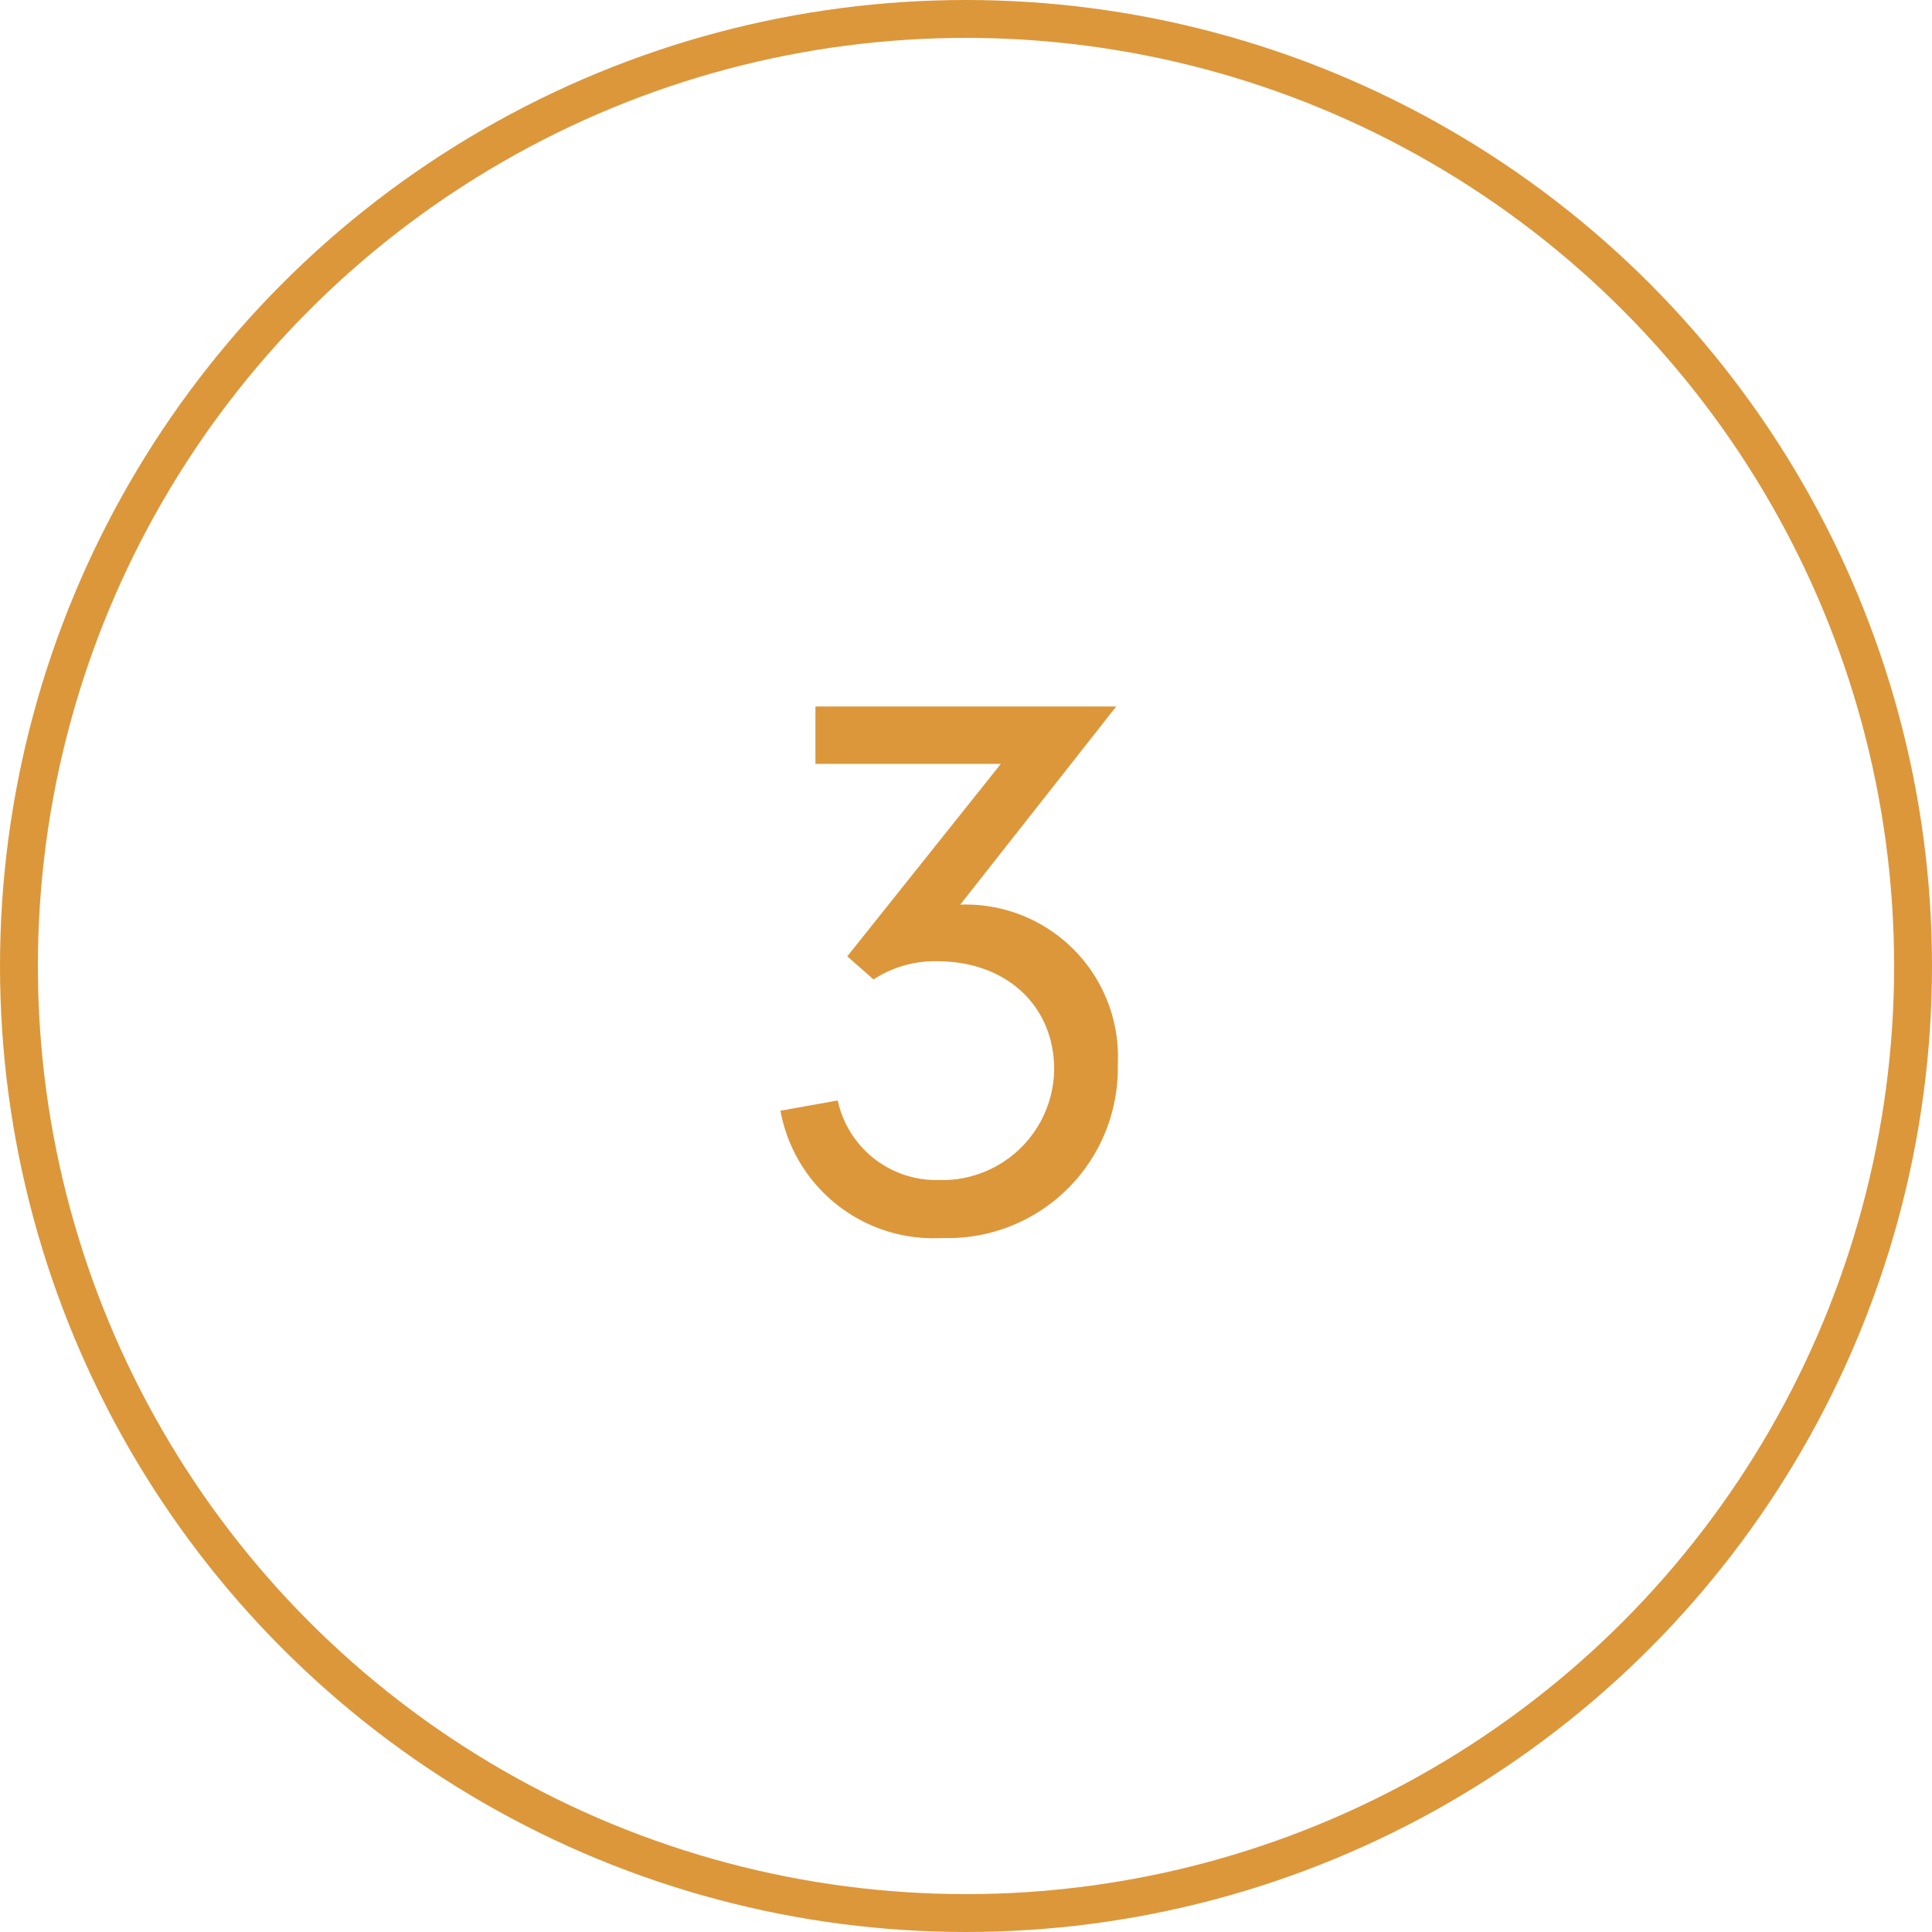
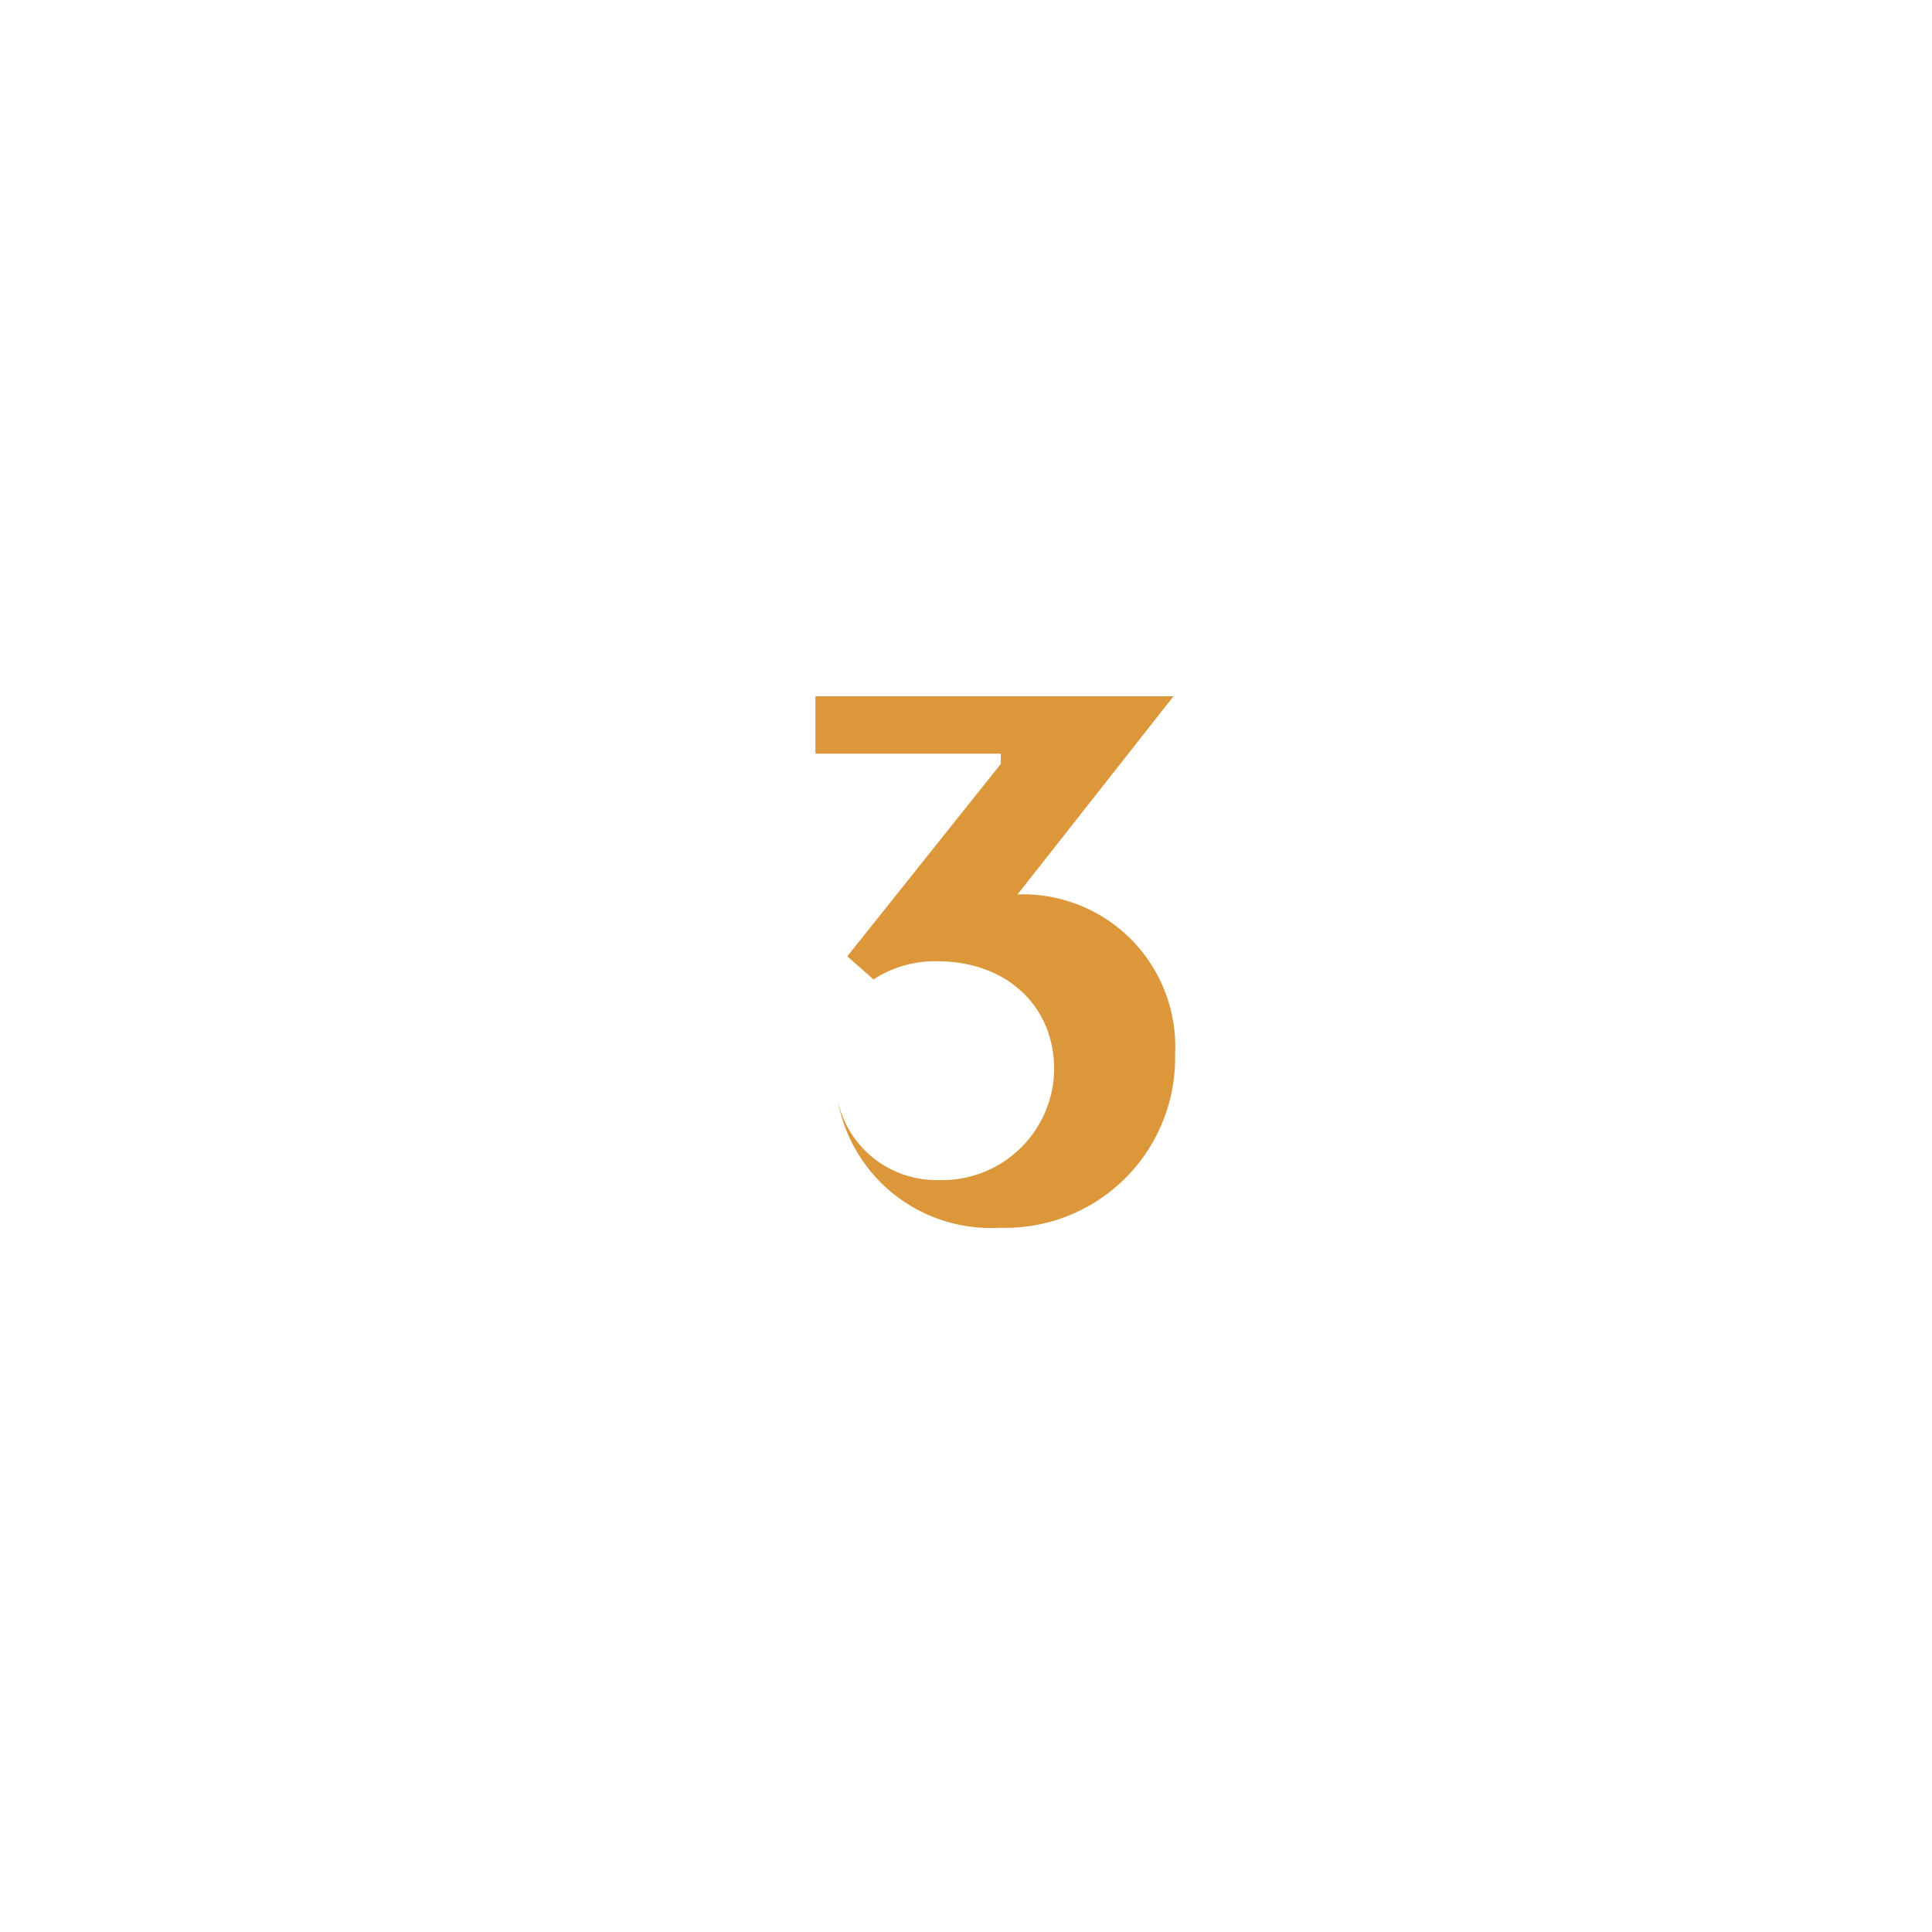
<svg xmlns="http://www.w3.org/2000/svg" id="look03-num.svg" width="102" height="102" viewBox="0 0 102 102">
  <defs>
    <style>
      .cls-1 {
        fill: none;
        stroke: #dc973b;
        stroke-width: 2px;
      }

      .cls-2 {
        fill: #dc973b;
        fill-rule: evenodd;
      }
    </style>
  </defs>
-   <circle id="_" data-name="◯" class="cls-1" cx="51" cy="51" r="50" />
-   <path id="_3" data-name="3" class="cls-2" d="M645.839,5176.33l-8.107,10.16,1.386,1.22a5.9,5.9,0,0,1,3.361-.96c3.654,0,6.175,2.35,6.175,5.71a5.911,5.911,0,0,1-6.091,5.84,5.327,5.327,0,0,1-5.335-4.2l-3.025.54a8.209,8.209,0,0,0,8.528,6.72,8.97,8.97,0,0,0,9.283-9.15,8.043,8.043,0,0,0-8.317-8.45l8.233-10.46H636.051v3.03h9.788Z" transform="translate(-593 -5136)" />
+   <path id="_3" data-name="3" class="cls-2" d="M645.839,5176.33l-8.107,10.16,1.386,1.22a5.9,5.9,0,0,1,3.361-.96c3.654,0,6.175,2.35,6.175,5.71a5.911,5.911,0,0,1-6.091,5.84,5.327,5.327,0,0,1-5.335-4.2a8.209,8.209,0,0,0,8.528,6.72,8.97,8.97,0,0,0,9.283-9.15,8.043,8.043,0,0,0-8.317-8.45l8.233-10.46H636.051v3.03h9.788Z" transform="translate(-593 -5136)" />
</svg>